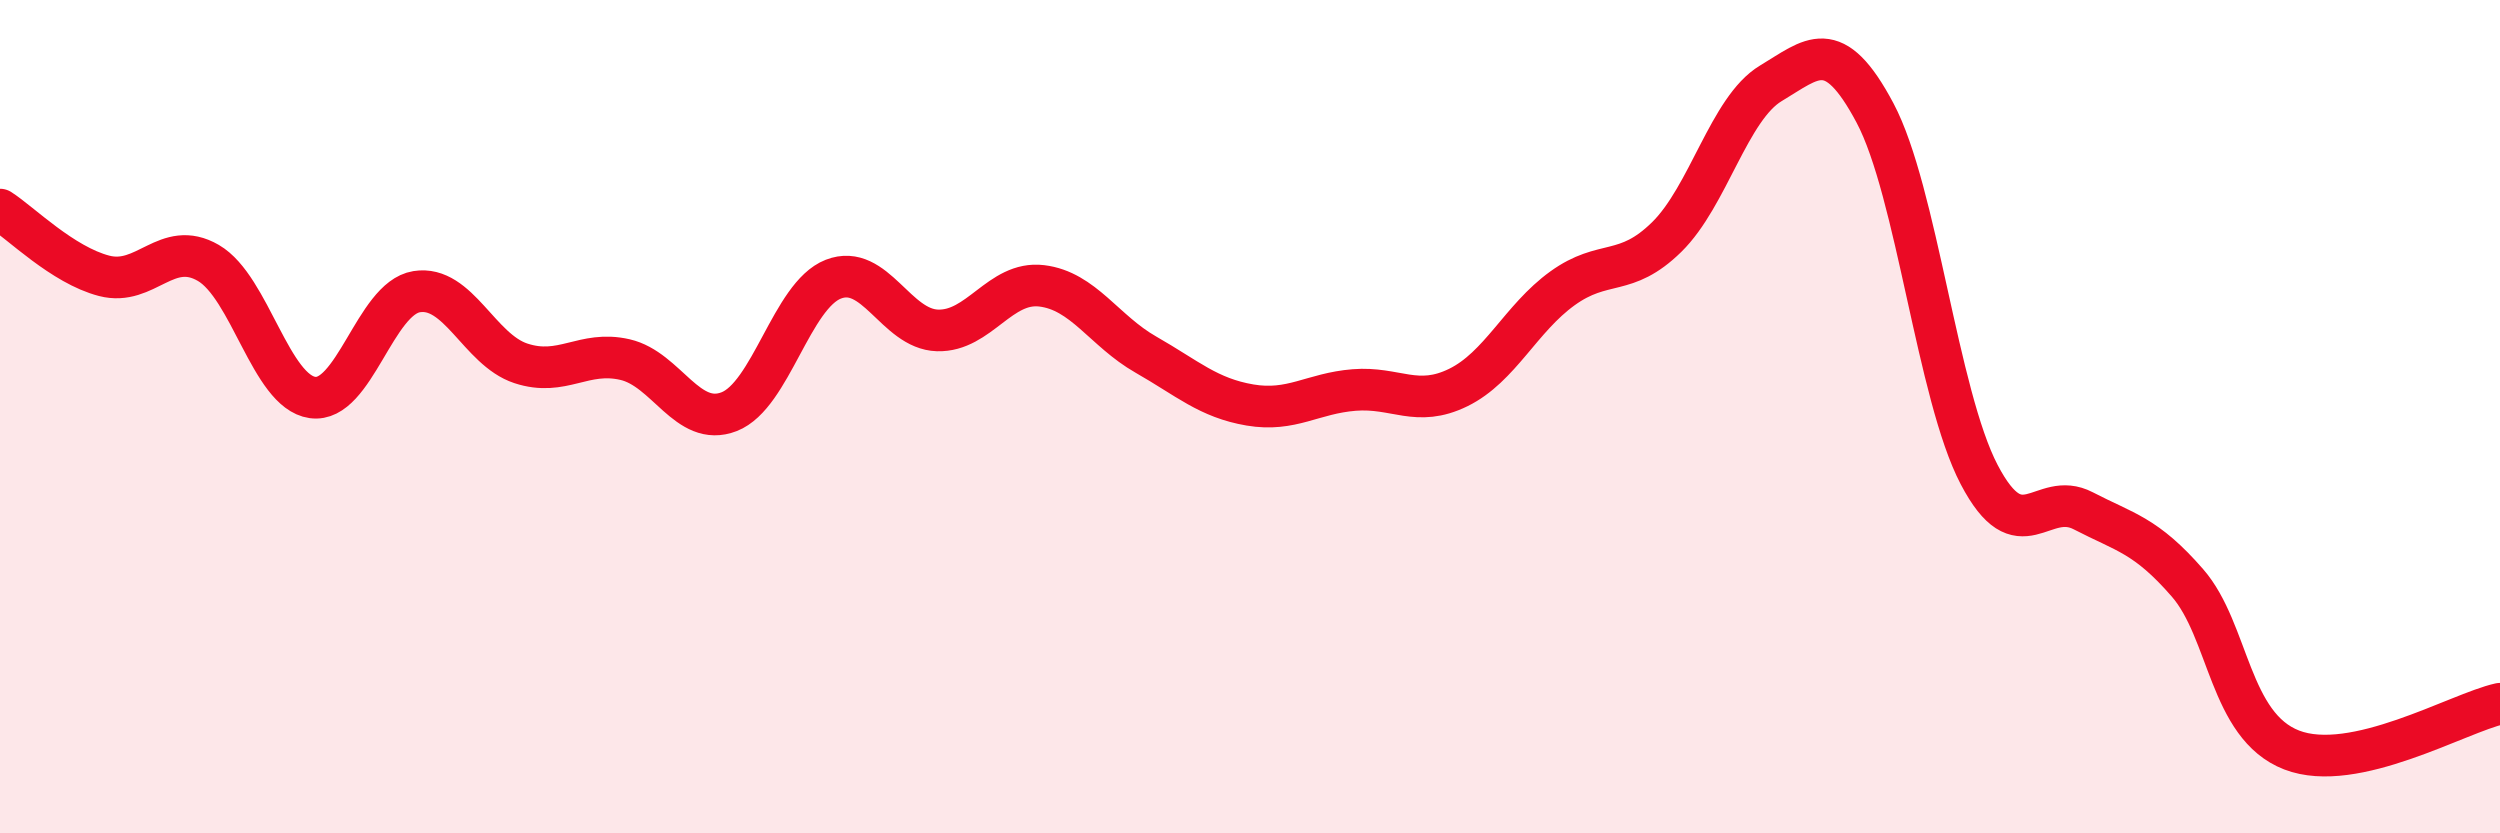
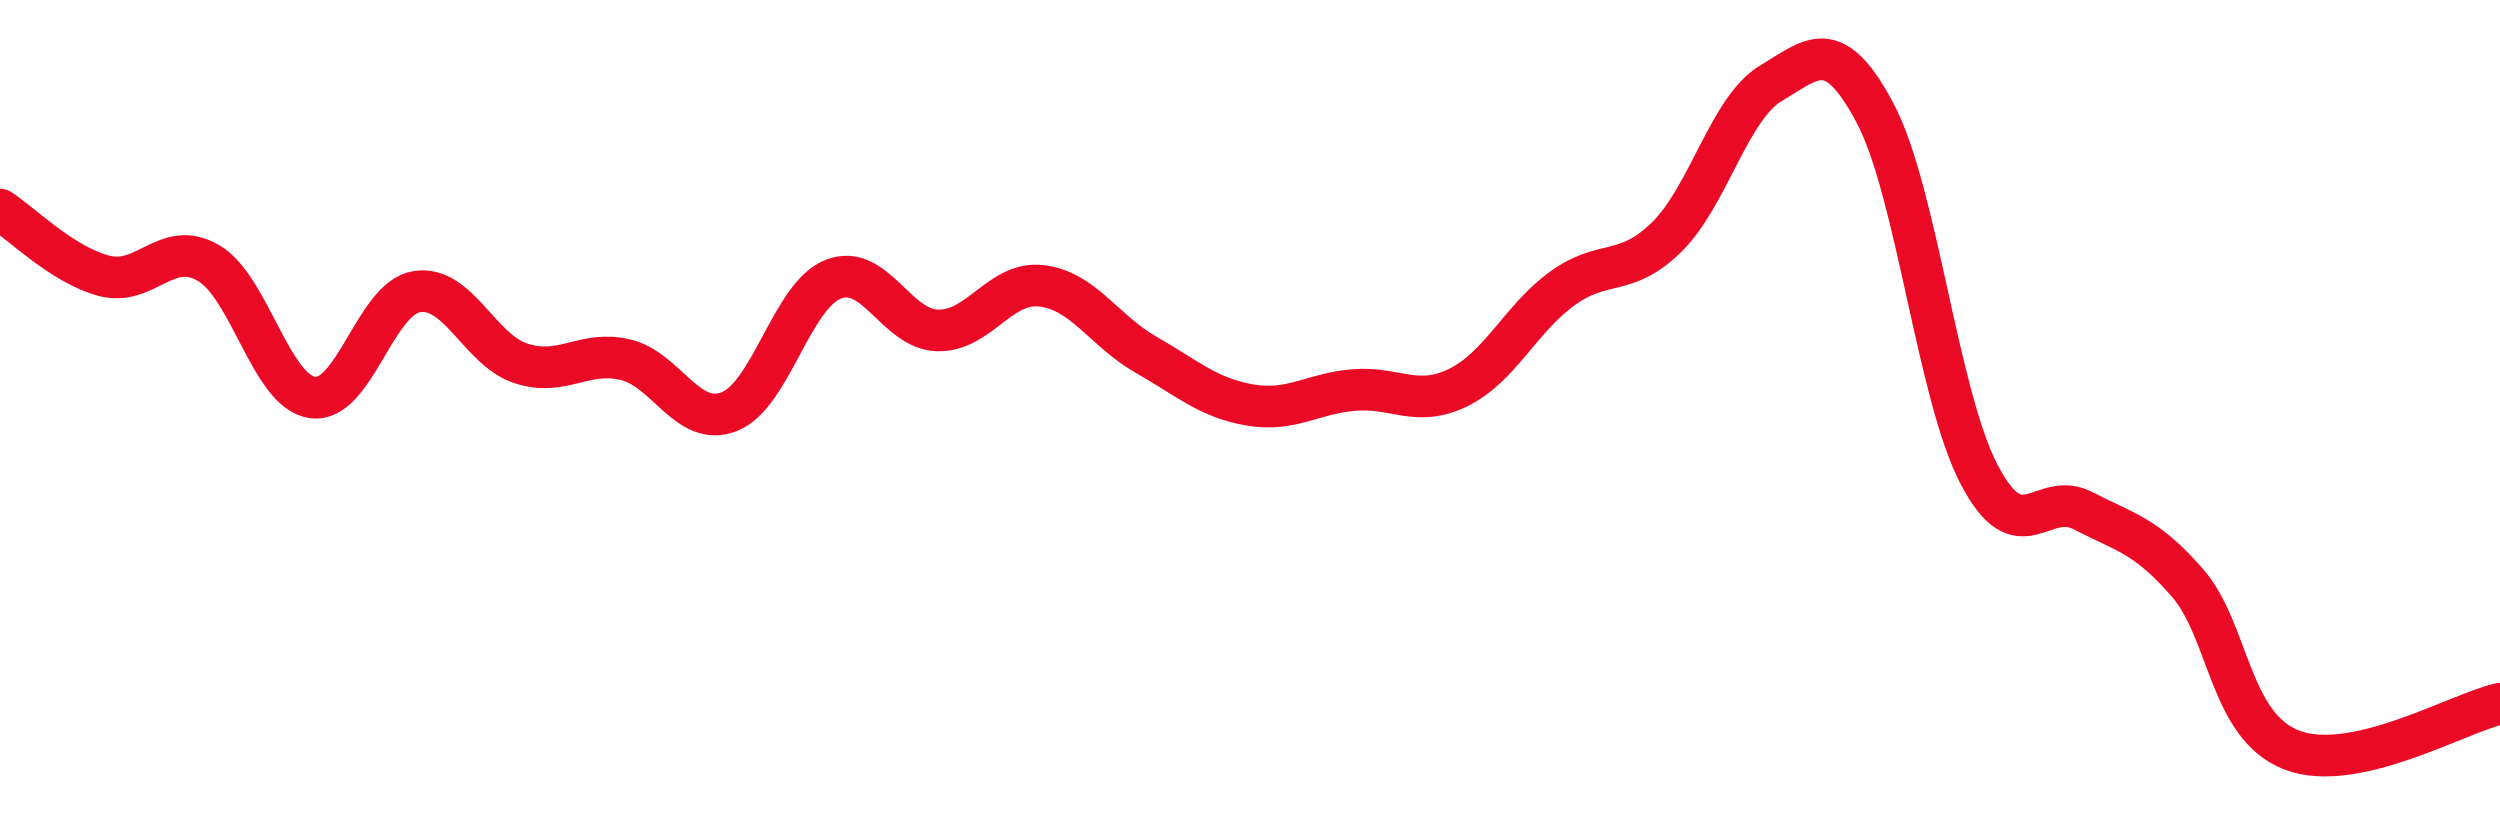
<svg xmlns="http://www.w3.org/2000/svg" width="60" height="20" viewBox="0 0 60 20">
-   <path d="M 0,5.03 C 0.5,5.35 1.5,6.36 2.5,6.62 C 3.5,6.88 4,5.73 5,6.31 C 6,6.89 6.5,9.4 7.5,9.54 C 8.5,9.68 9,7.16 10,7 C 11,6.84 11.5,8.39 12.5,8.72 C 13.5,9.05 14,8.4 15,8.63 C 16,8.86 16.5,10.27 17.5,9.88 C 18.5,9.49 19,7.09 20,6.7 C 21,6.31 21.5,7.9 22.5,7.93 C 23.5,7.96 24,6.74 25,6.86 C 26,6.98 26.5,7.94 27.5,8.51 C 28.5,9.08 29,9.55 30,9.72 C 31,9.89 31.5,9.44 32.5,9.36 C 33.5,9.28 34,9.79 35,9.3 C 36,8.81 36.5,7.64 37.5,6.92 C 38.5,6.2 39,6.67 40,5.69 C 41,4.71 41.5,2.6 42.5,2 C 43.5,1.4 44,0.83 45,2.71 C 46,4.59 46.5,9.48 47.5,11.39 C 48.5,13.3 49,11.74 50,12.26 C 51,12.78 51.5,12.84 52.5,13.99 C 53.5,15.14 53.5,17.42 55,18 C 56.5,18.58 59,17.11 60,16.89L60 20L0 20Z" fill="#EB0A25" opacity="0.1" stroke-linecap="round" stroke-linejoin="round" />
  <path d="M 0,5.03 C 0.5,5.35 1.5,6.36 2.5,6.62 C 3.5,6.88 4,5.73 5,6.31 C 6,6.89 6.5,9.4 7.5,9.54 C 8.5,9.68 9,7.16 10,7 C 11,6.84 11.5,8.39 12.5,8.72 C 13.5,9.05 14,8.4 15,8.63 C 16,8.86 16.5,10.27 17.5,9.88 C 18.5,9.49 19,7.09 20,6.7 C 21,6.31 21.5,7.9 22.5,7.93 C 23.5,7.96 24,6.74 25,6.86 C 26,6.98 26.5,7.94 27.5,8.51 C 28.5,9.08 29,9.55 30,9.72 C 31,9.89 31.5,9.44 32.5,9.36 C 33.5,9.28 34,9.79 35,9.3 C 36,8.81 36.5,7.64 37.5,6.92 C 38.5,6.2 39,6.67 40,5.69 C 41,4.71 41.5,2.6 42.5,2 C 43.5,1.4 44,0.83 45,2.71 C 46,4.59 46.5,9.48 47.5,11.39 C 48.5,13.3 49,11.74 50,12.26 C 51,12.78 51.5,12.84 52.5,13.99 C 53.5,15.14 53.5,17.42 55,18 C 56.5,18.58 59,17.11 60,16.89" stroke="#EB0A25" stroke-width="1" fill="none" stroke-linecap="round" stroke-linejoin="round" />
</svg>